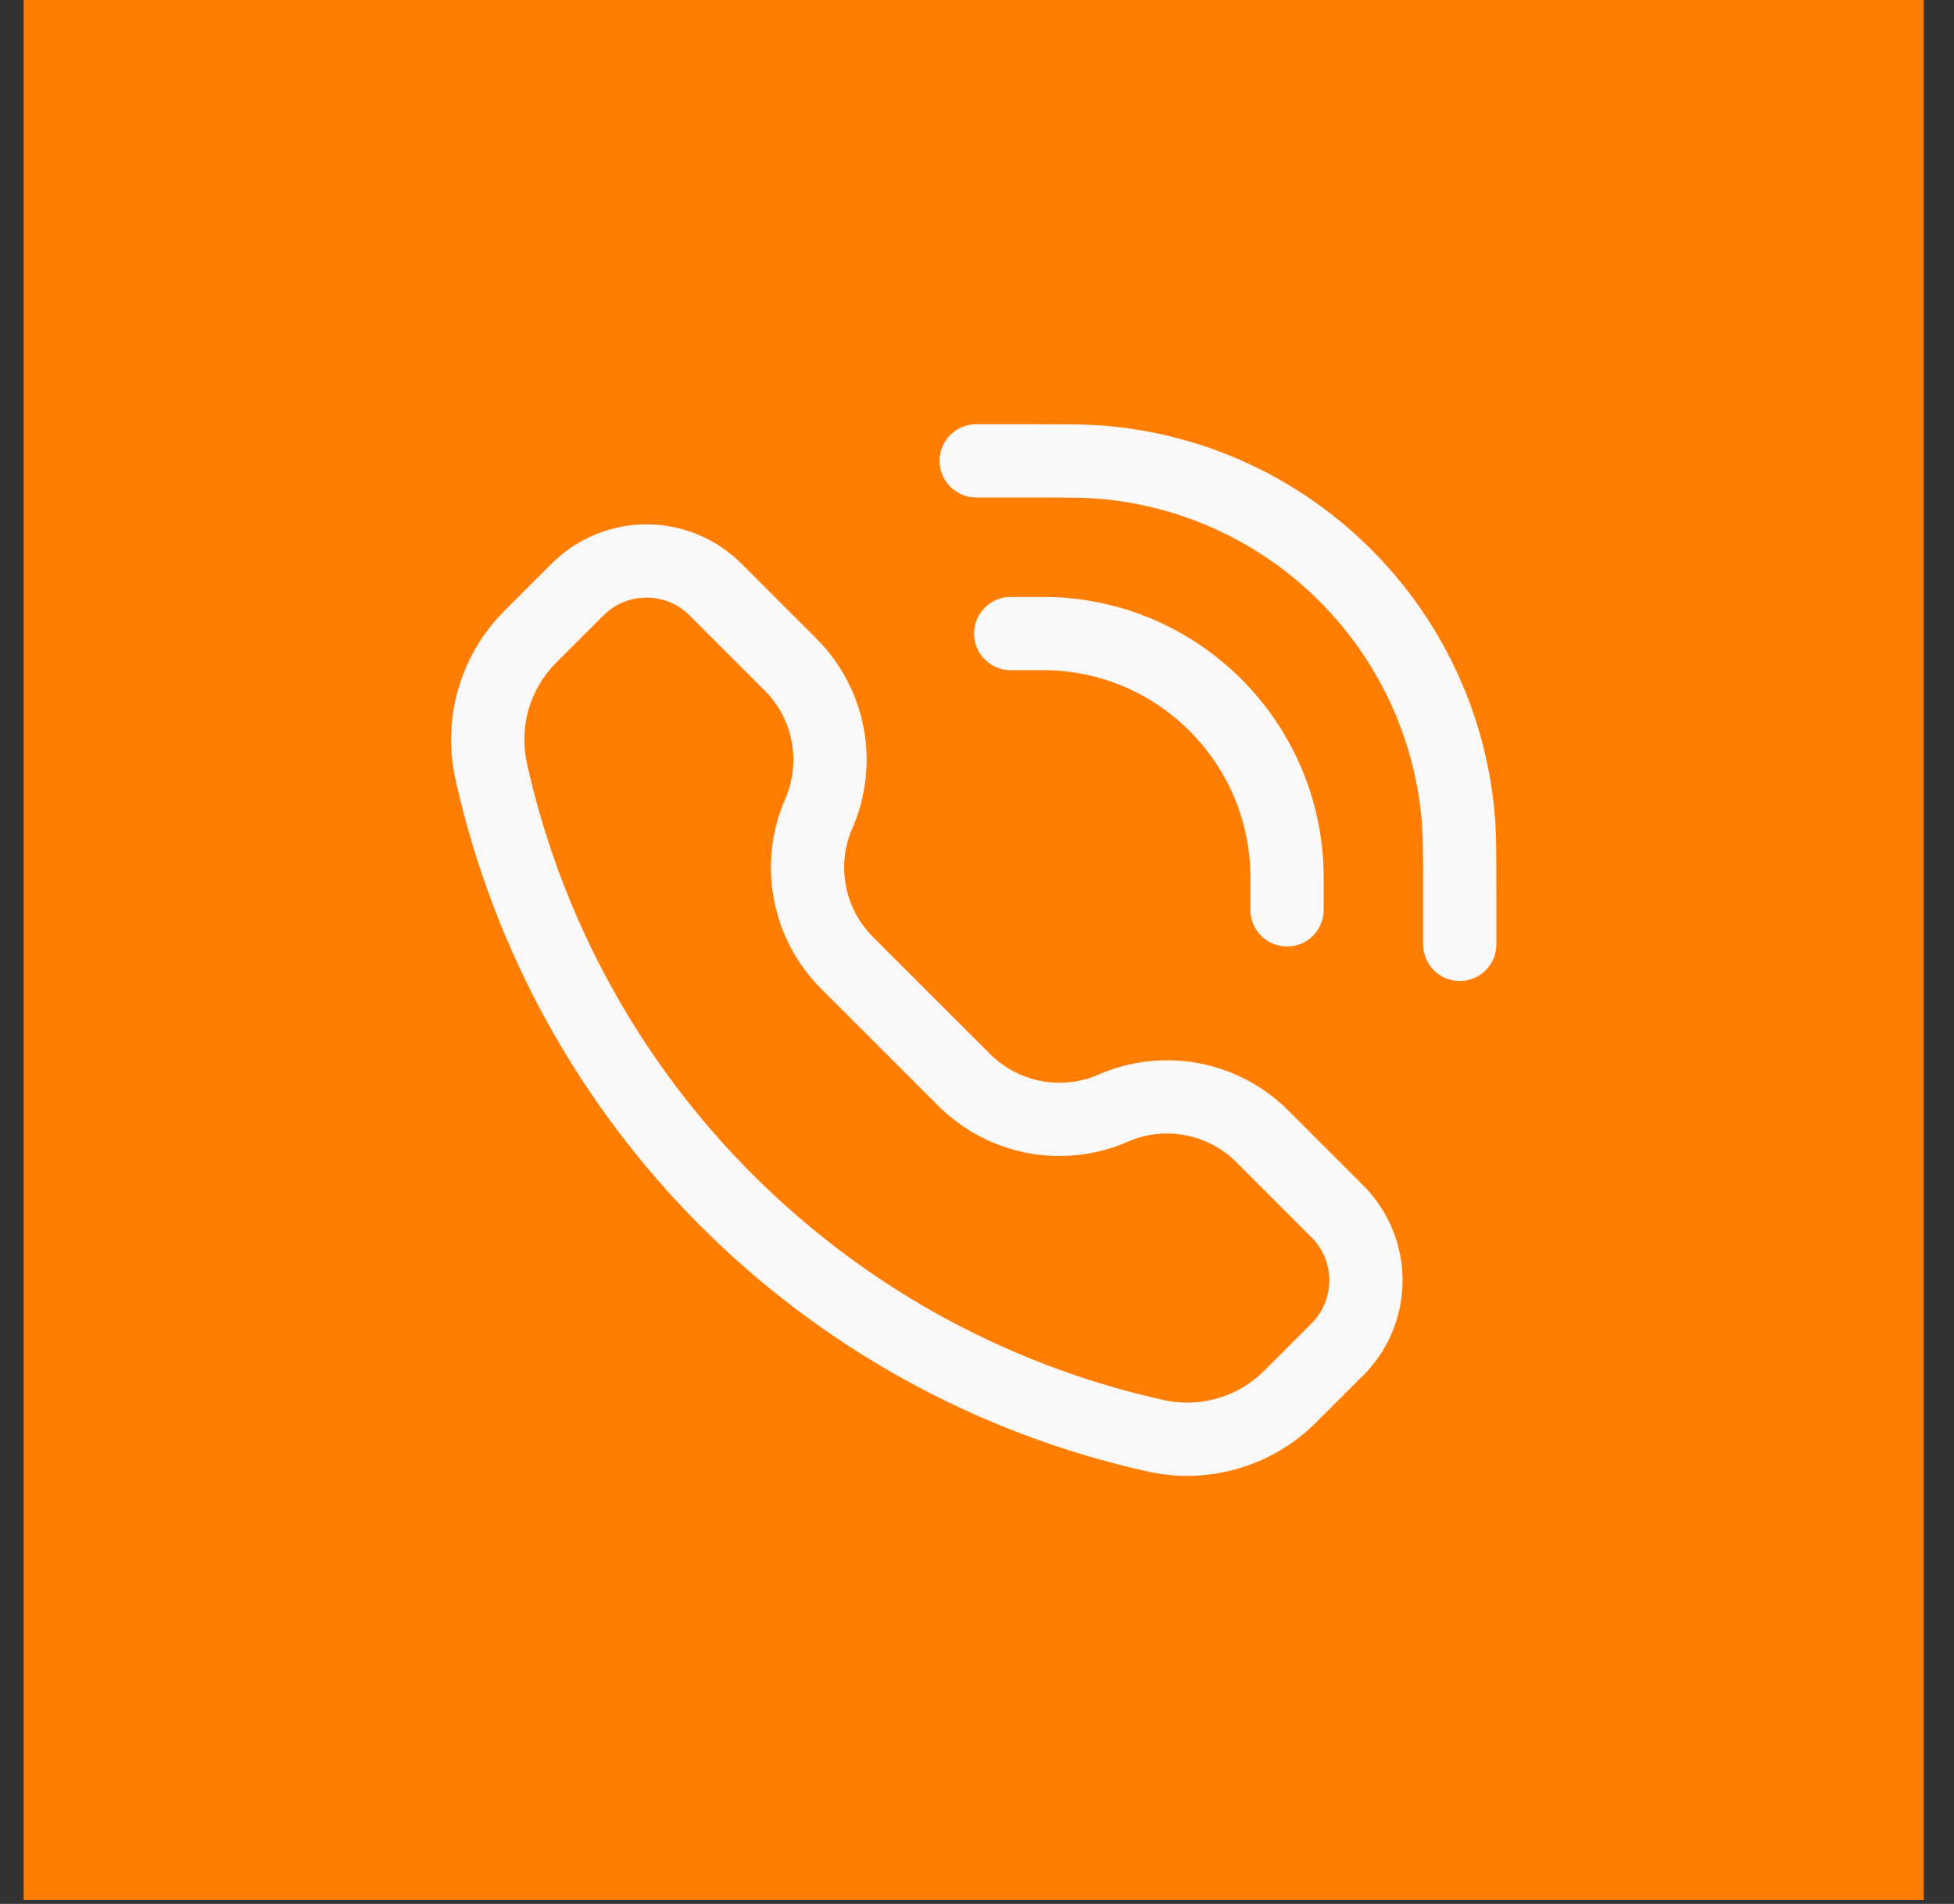
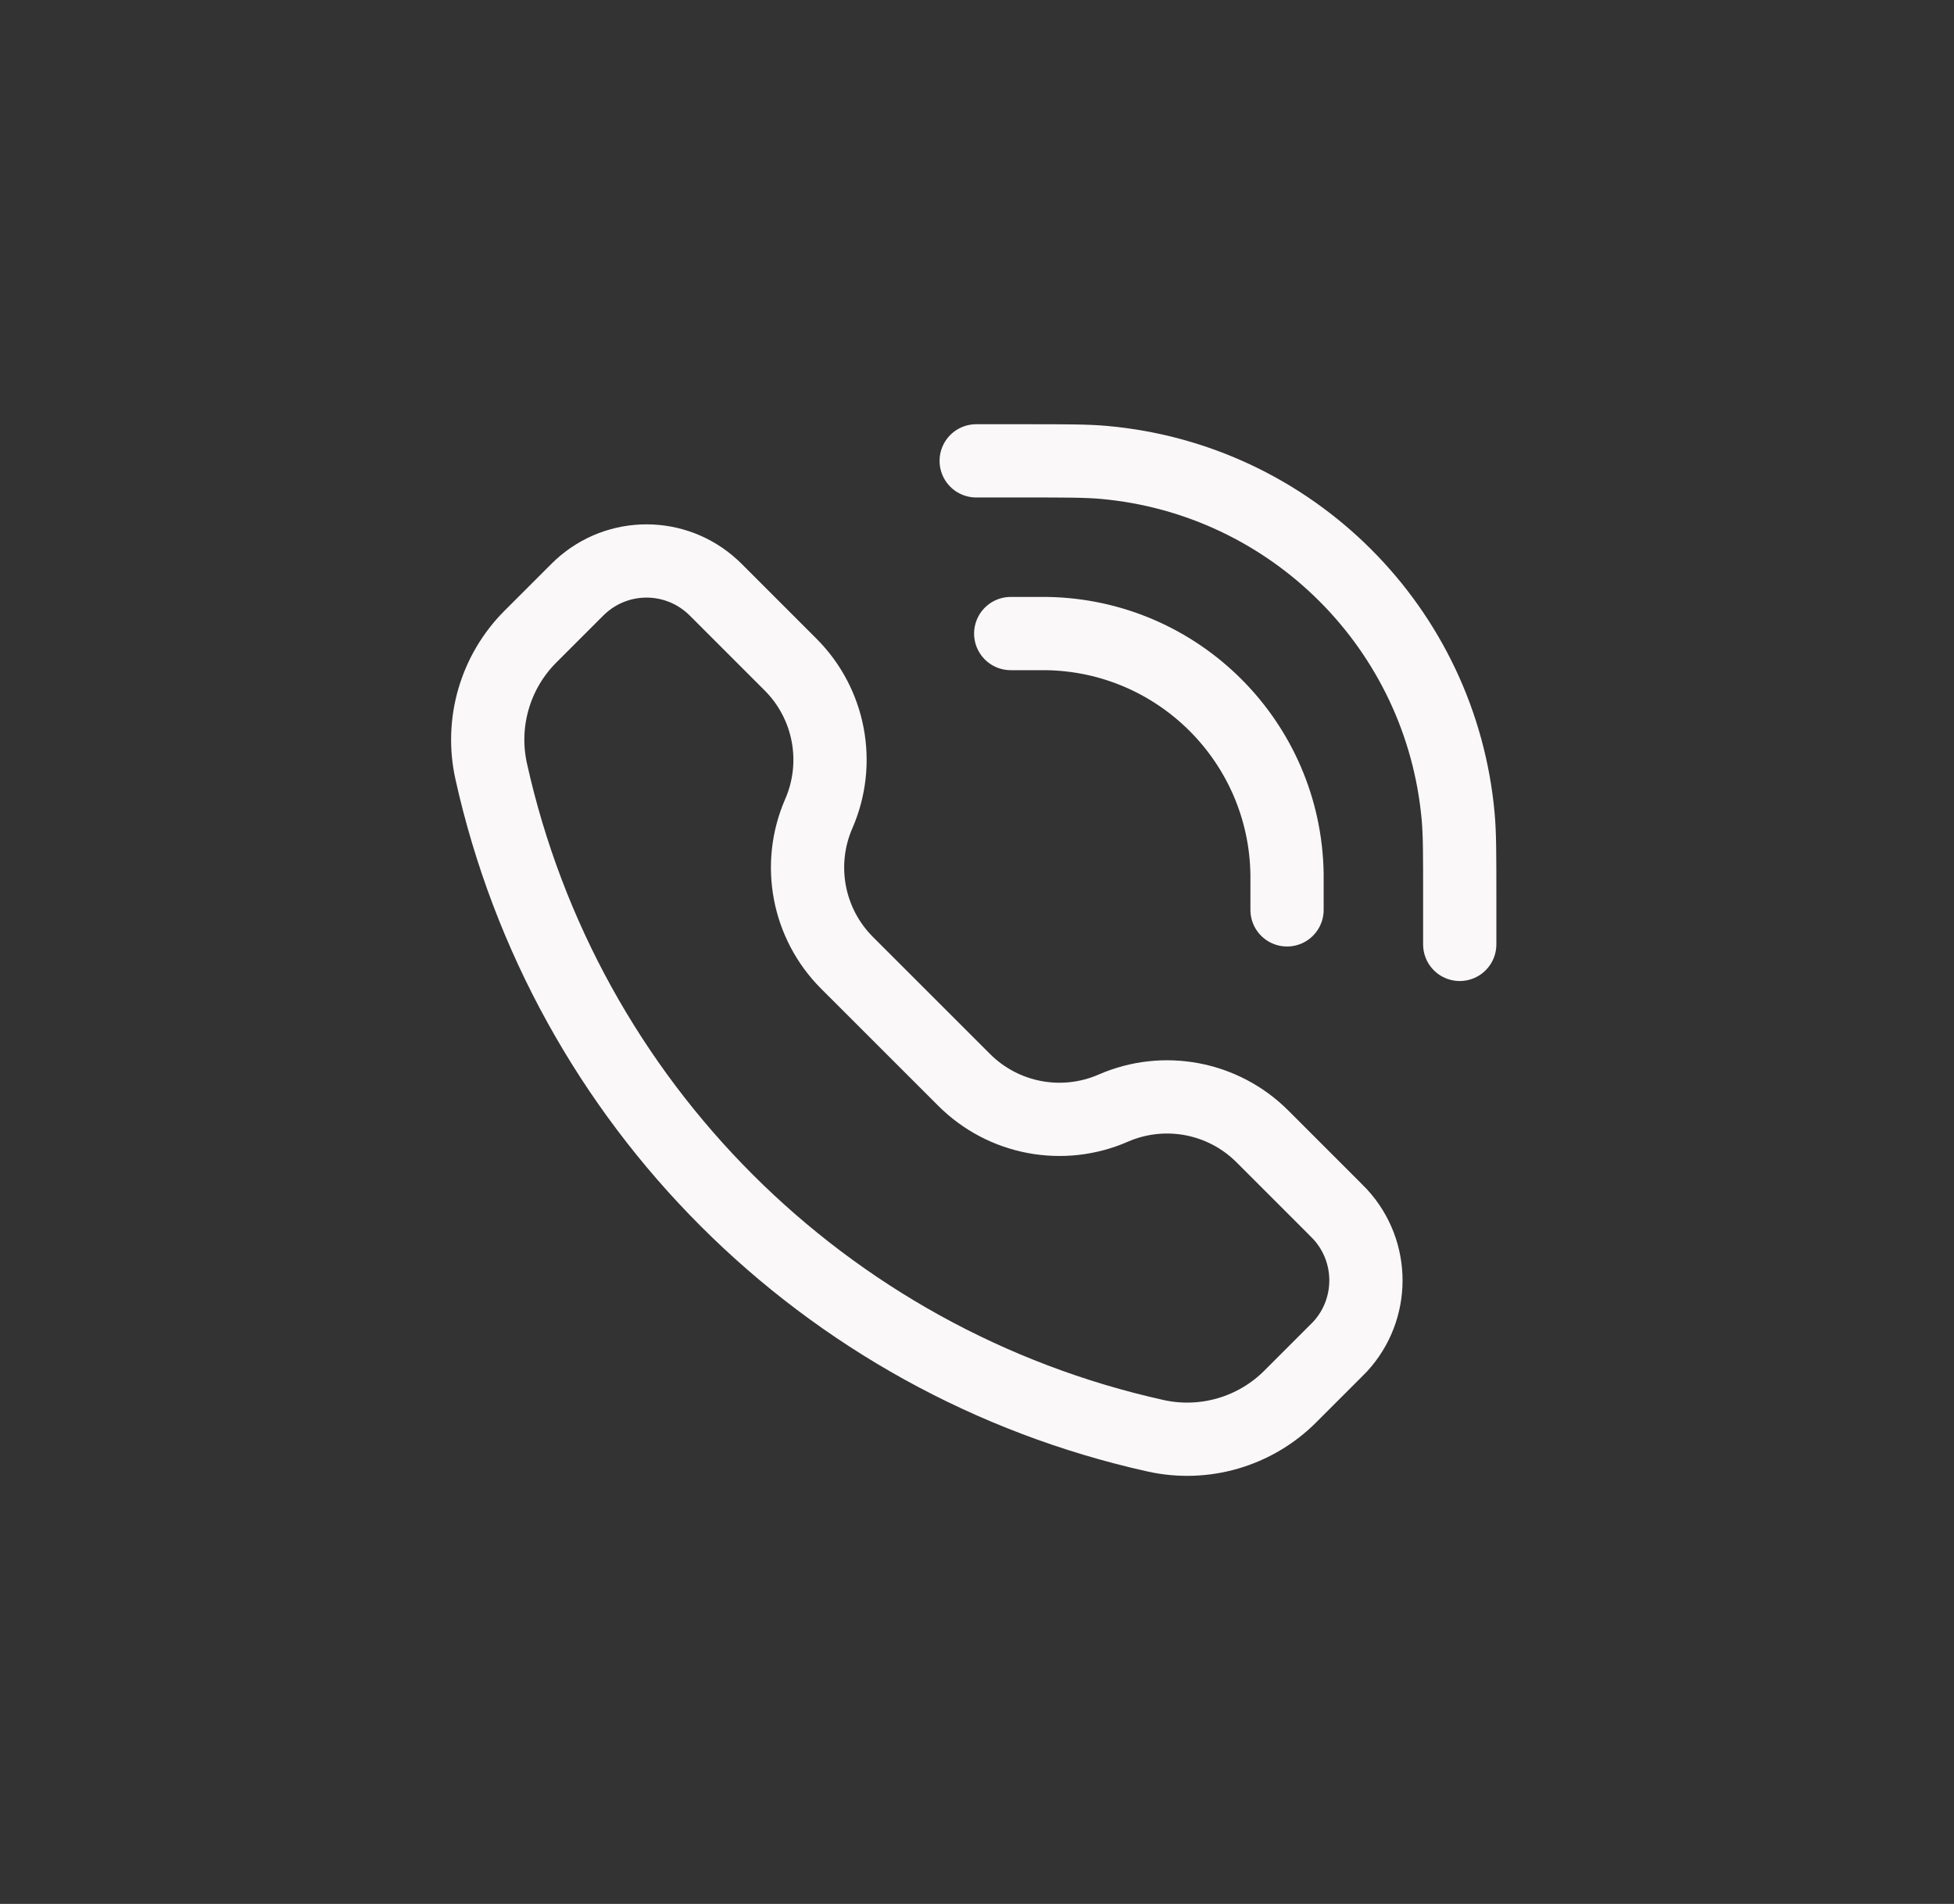
<svg xmlns="http://www.w3.org/2000/svg" width="39" height="38" viewBox="0 0 39 38" fill="none">
  <rect x="0" y="0" width="39" height="38" fill="#333333" stroke="none" />
-   <rect x="0.473" width="37.923" height="37.923" fill="#FF7D01" />
  <path d="M25.688 18.16V17.608C25.688 17.526 25.688 17.484 25.688 17.45C25.65 14.812 23.521 12.683 20.883 12.645C20.848 12.645 20.807 12.645 20.725 12.645H20.173M29.135 18.849V17.884C29.135 17.061 29.135 16.649 29.104 16.302C28.768 12.544 25.789 9.565 22.031 9.229C21.684 9.198 21.272 9.198 20.449 9.198L19.484 9.198M16.342 16.24C15.9 17.254 16.124 18.435 16.906 19.217L19.243 21.553C20.025 22.335 21.206 22.559 22.219 22.117C23.233 21.675 24.414 21.899 25.196 22.681L26.617 24.102C26.686 24.171 26.721 24.206 26.749 24.236C27.434 24.982 27.434 26.129 26.749 26.875C26.721 26.905 26.686 26.939 26.617 27.008L25.753 27.872C25.05 28.576 24.035 28.872 23.064 28.656C16.444 27.185 11.275 22.015 9.804 15.396C9.588 14.424 9.883 13.41 10.587 12.706L11.451 11.842C11.52 11.773 11.554 11.739 11.585 11.711C12.331 11.025 13.477 11.025 14.223 11.711C14.254 11.739 14.288 11.773 14.357 11.842L15.779 13.264C16.561 14.046 16.784 15.226 16.342 16.24Z" stroke="#FAF8F9" stroke-width="1.462" stroke-linecap="round" />
</svg>